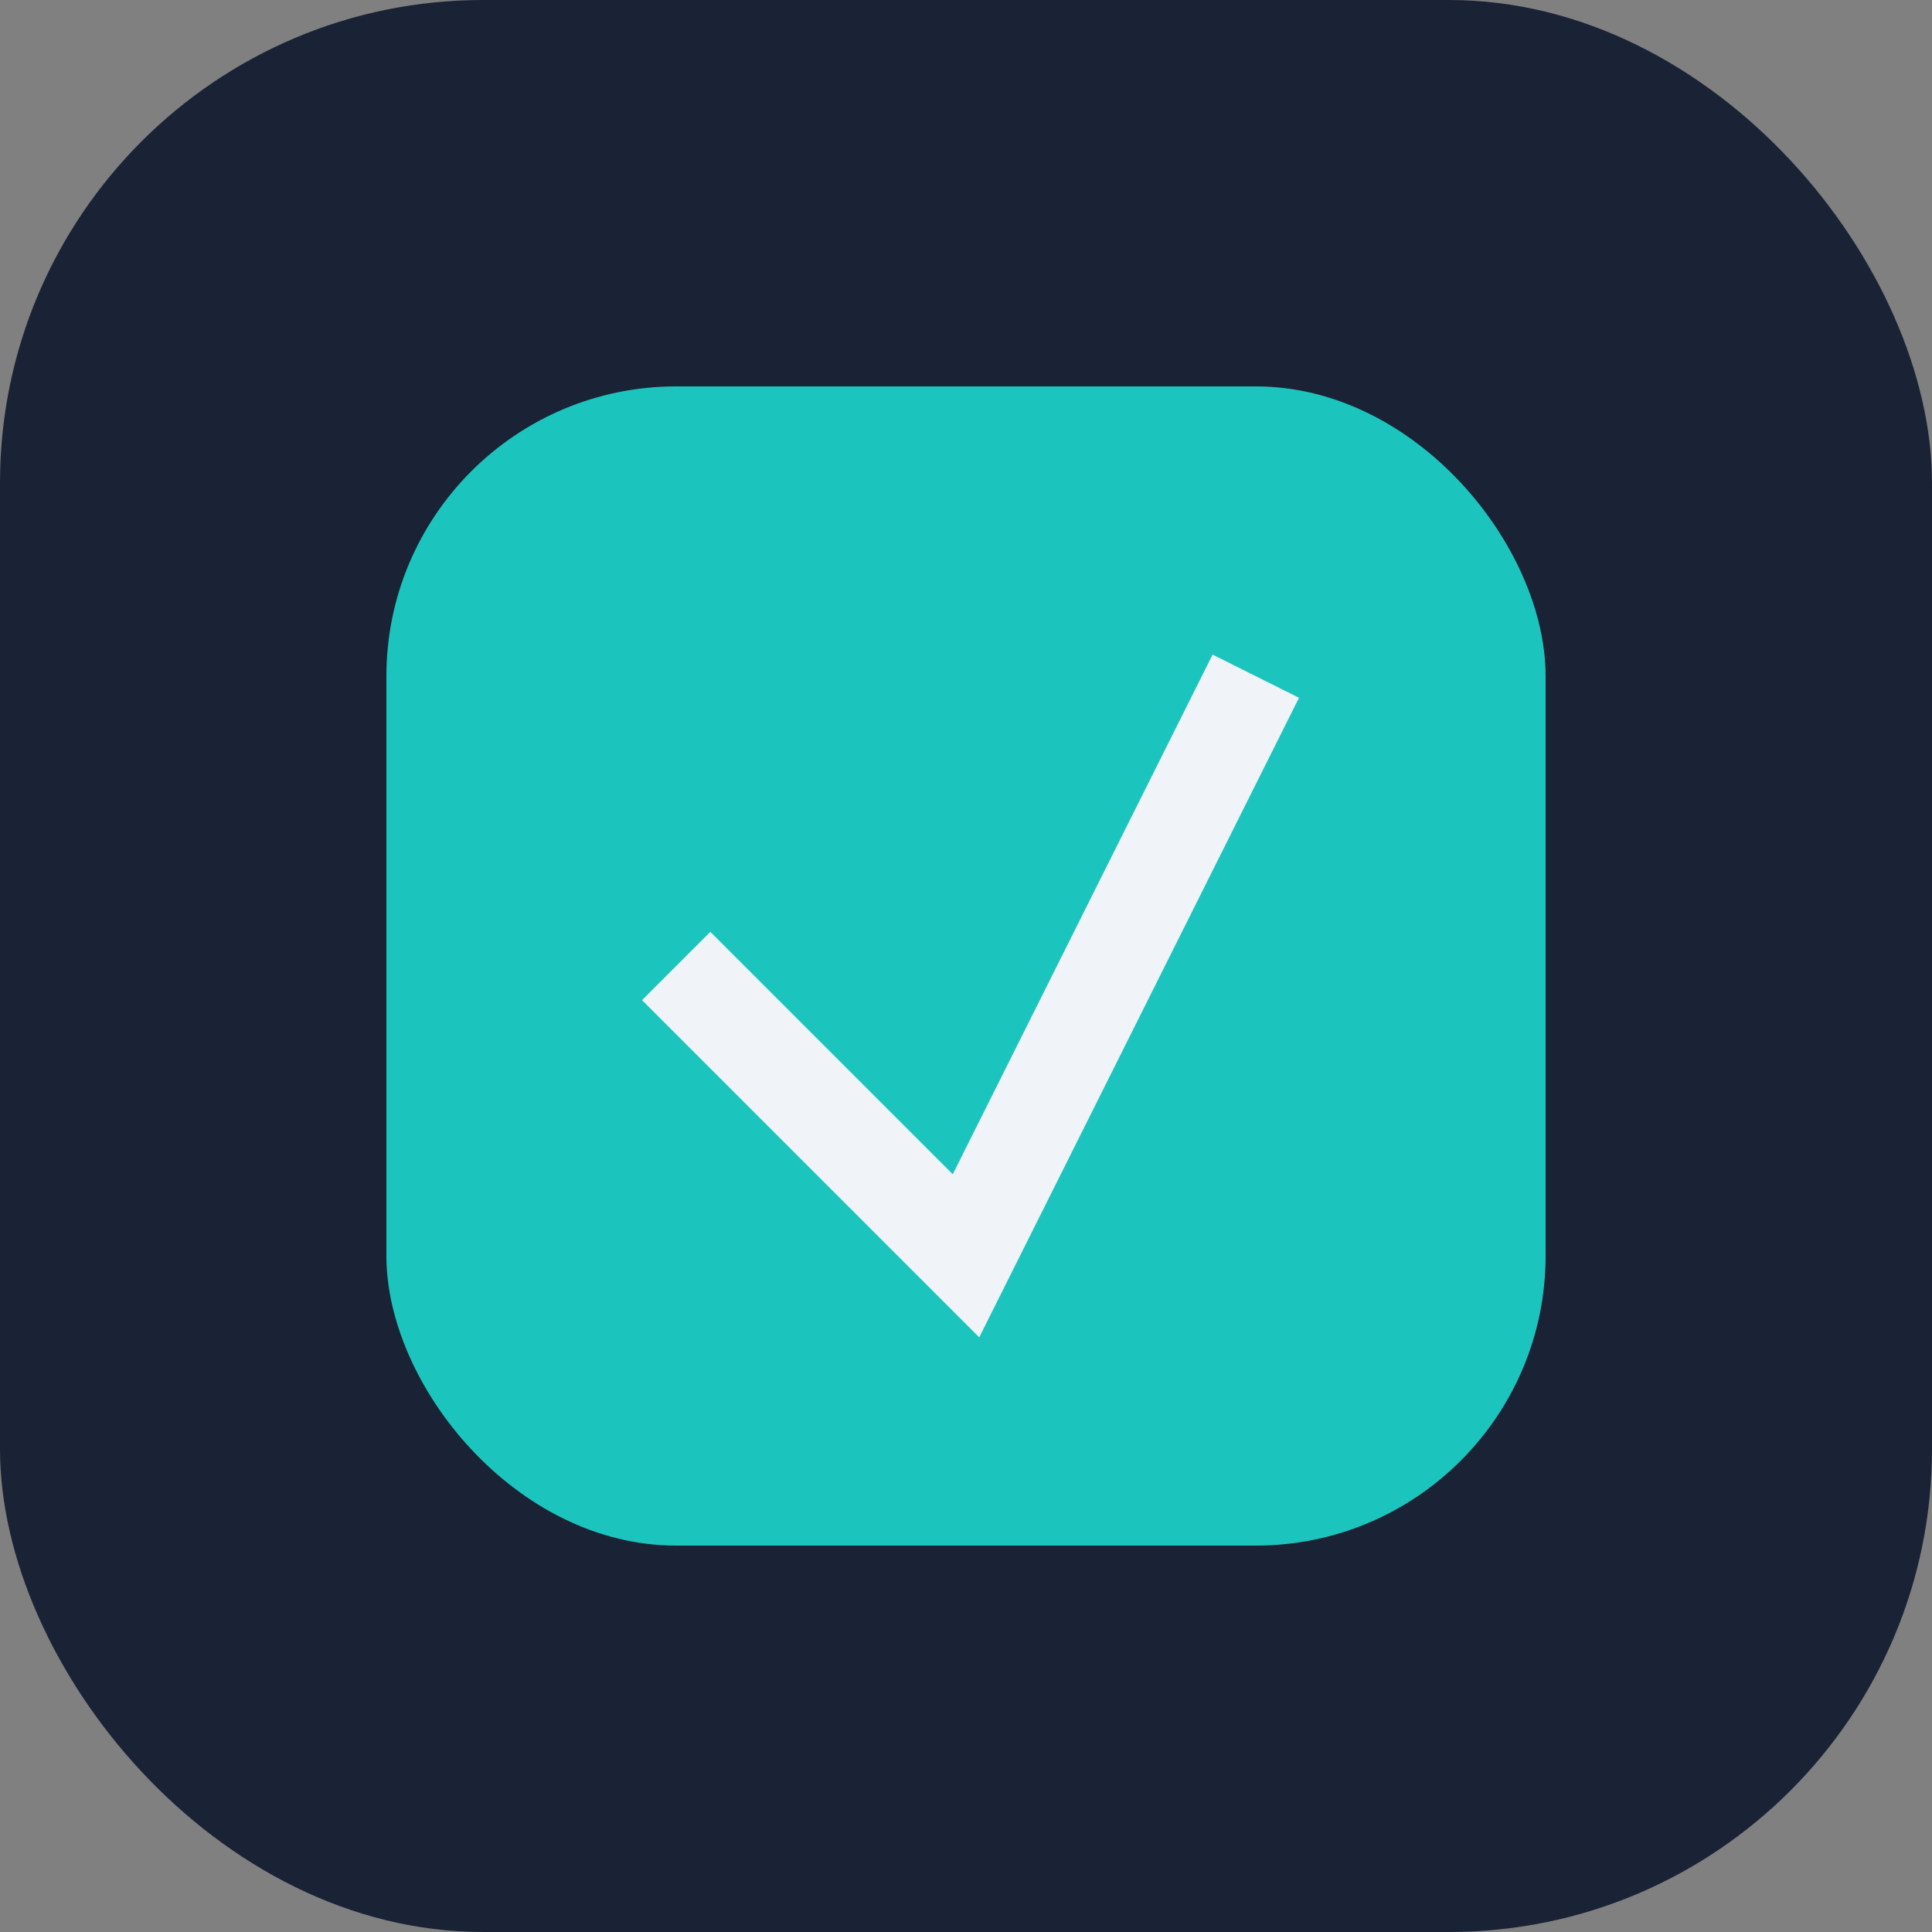
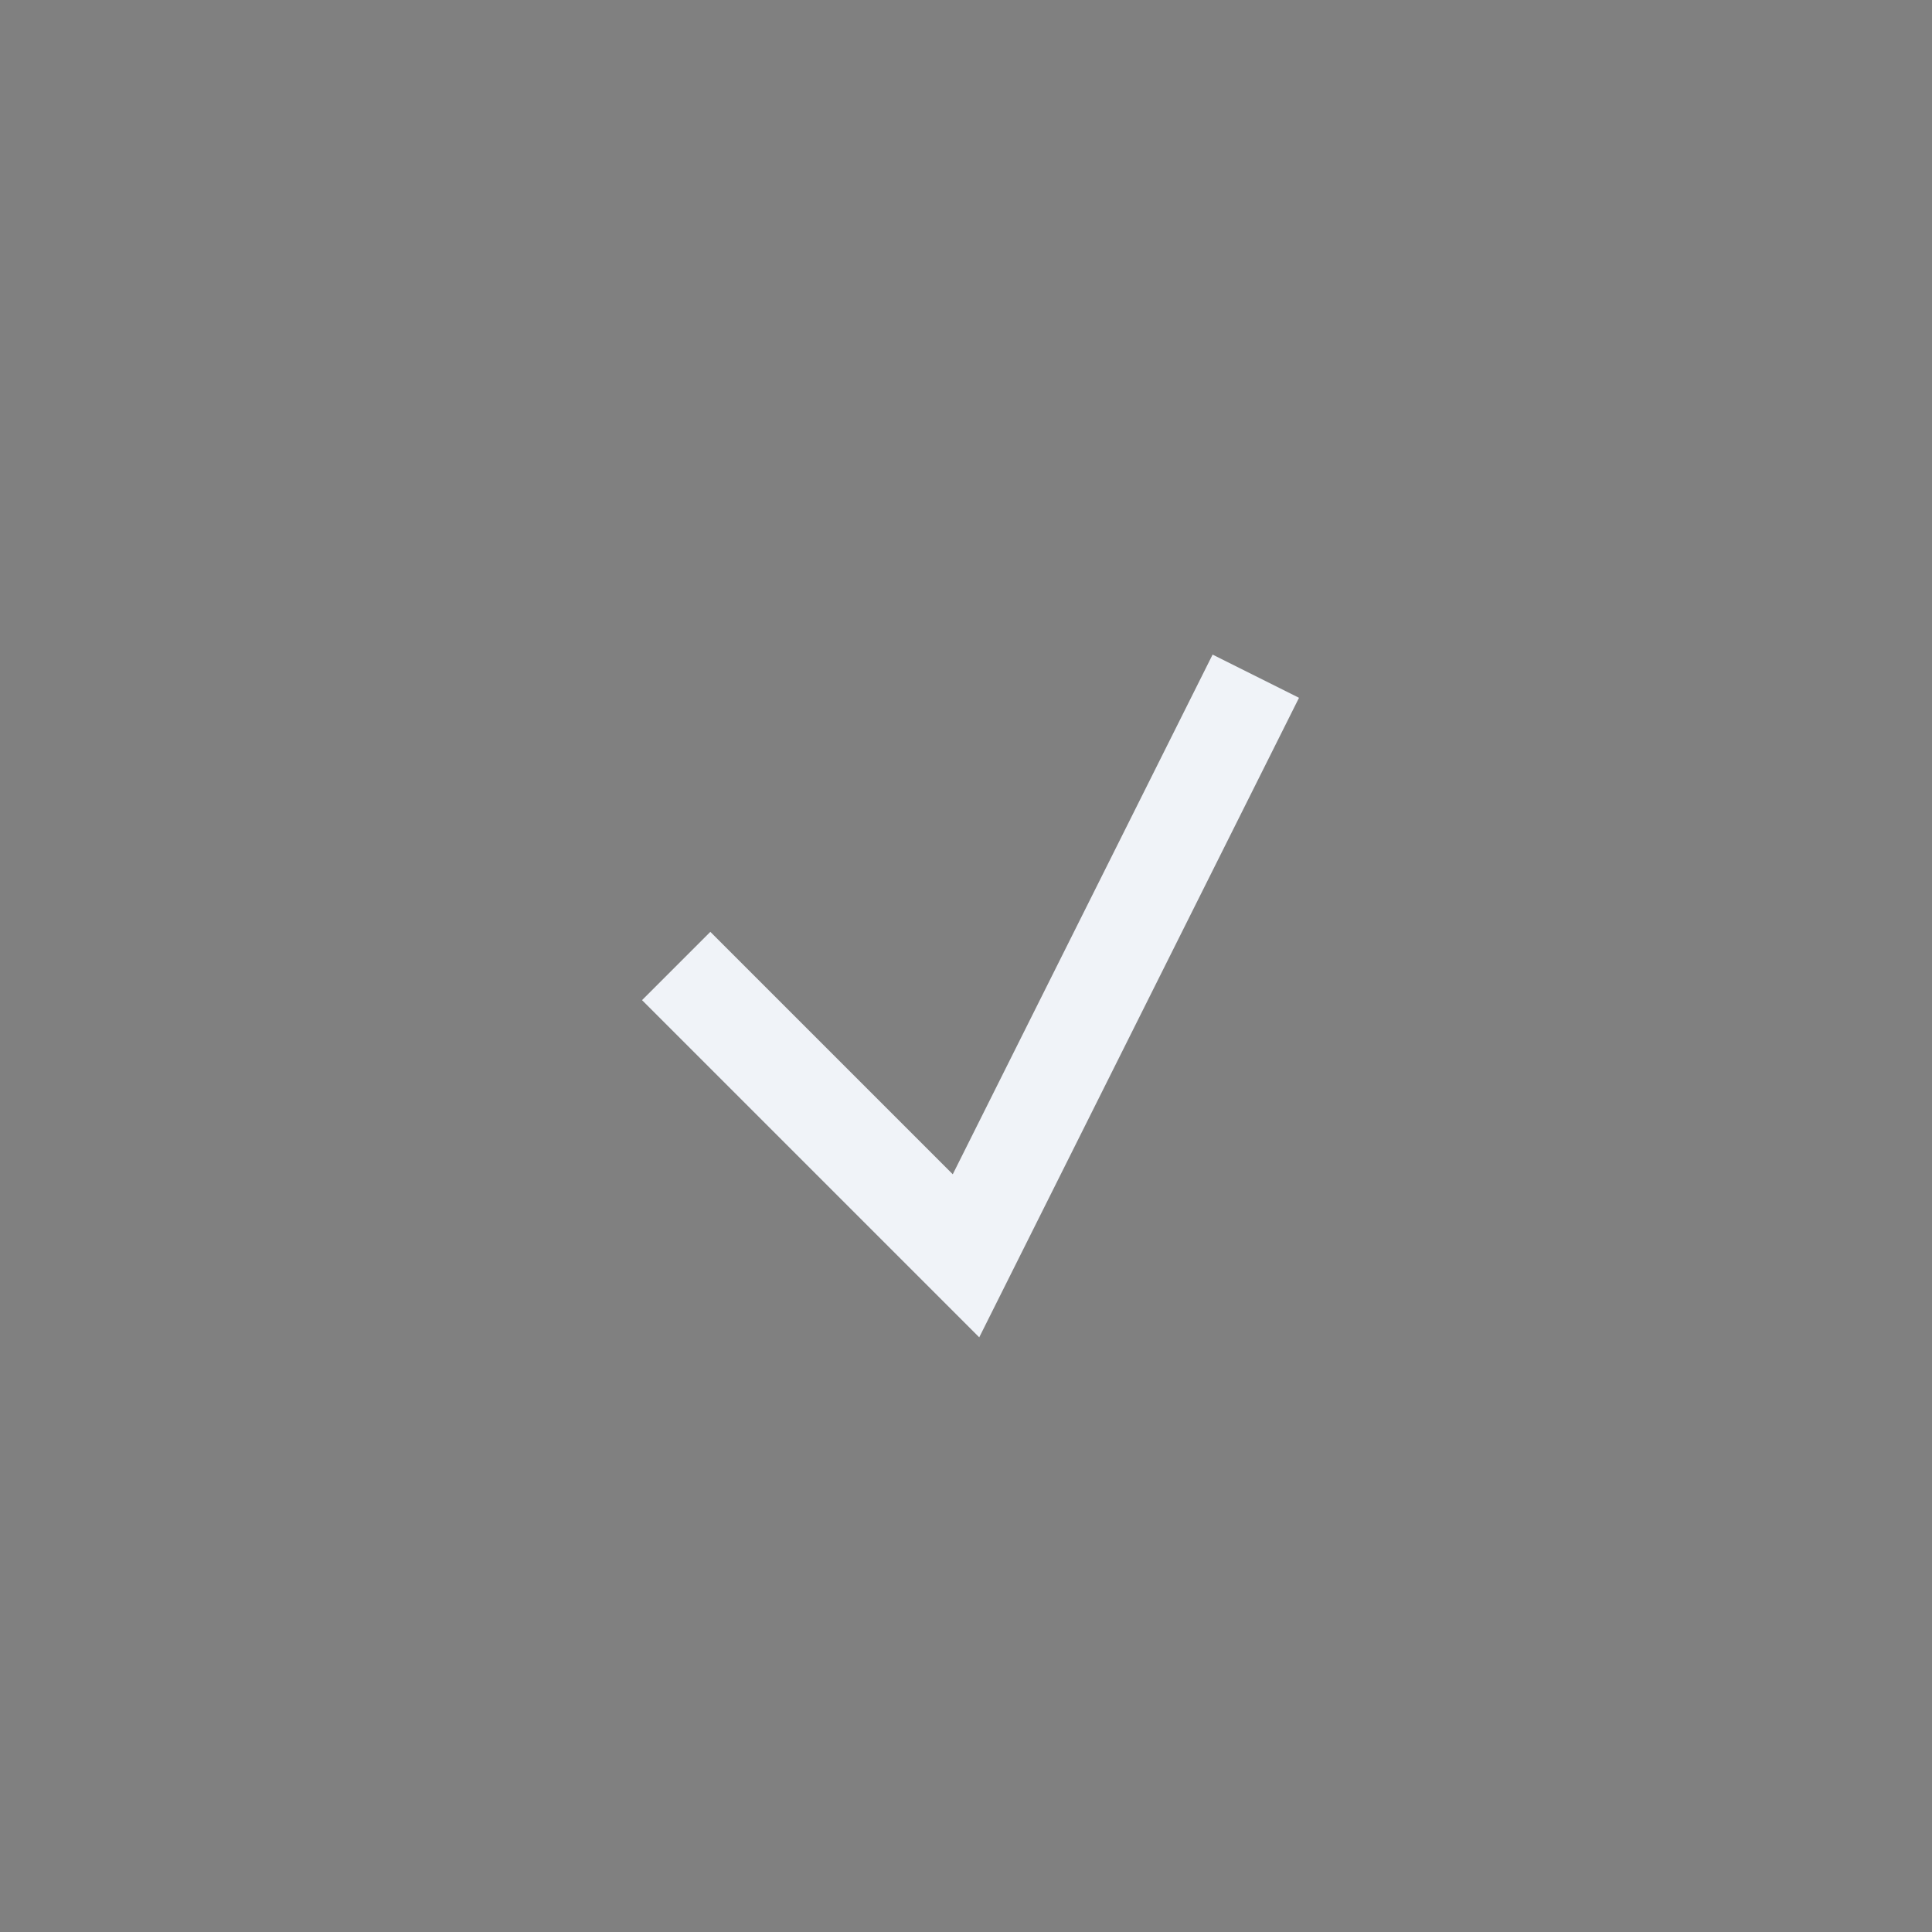
<svg xmlns="http://www.w3.org/2000/svg" width="40" height="40" viewBox="0 0 40 40">
  <rect x="0" y="0" width="40" height="40" fill="#808080" stroke="none" />
-   <rect width="40" height="40" rx="10" fill="#1A2236" />
-   <rect x="8" y="8" width="24" height="24" rx="6" fill="#1BC5BD" />
  <path d="M14 20l6 6 6-12" fill="none" stroke="#F0F3F8" stroke-width="2" />
</svg>